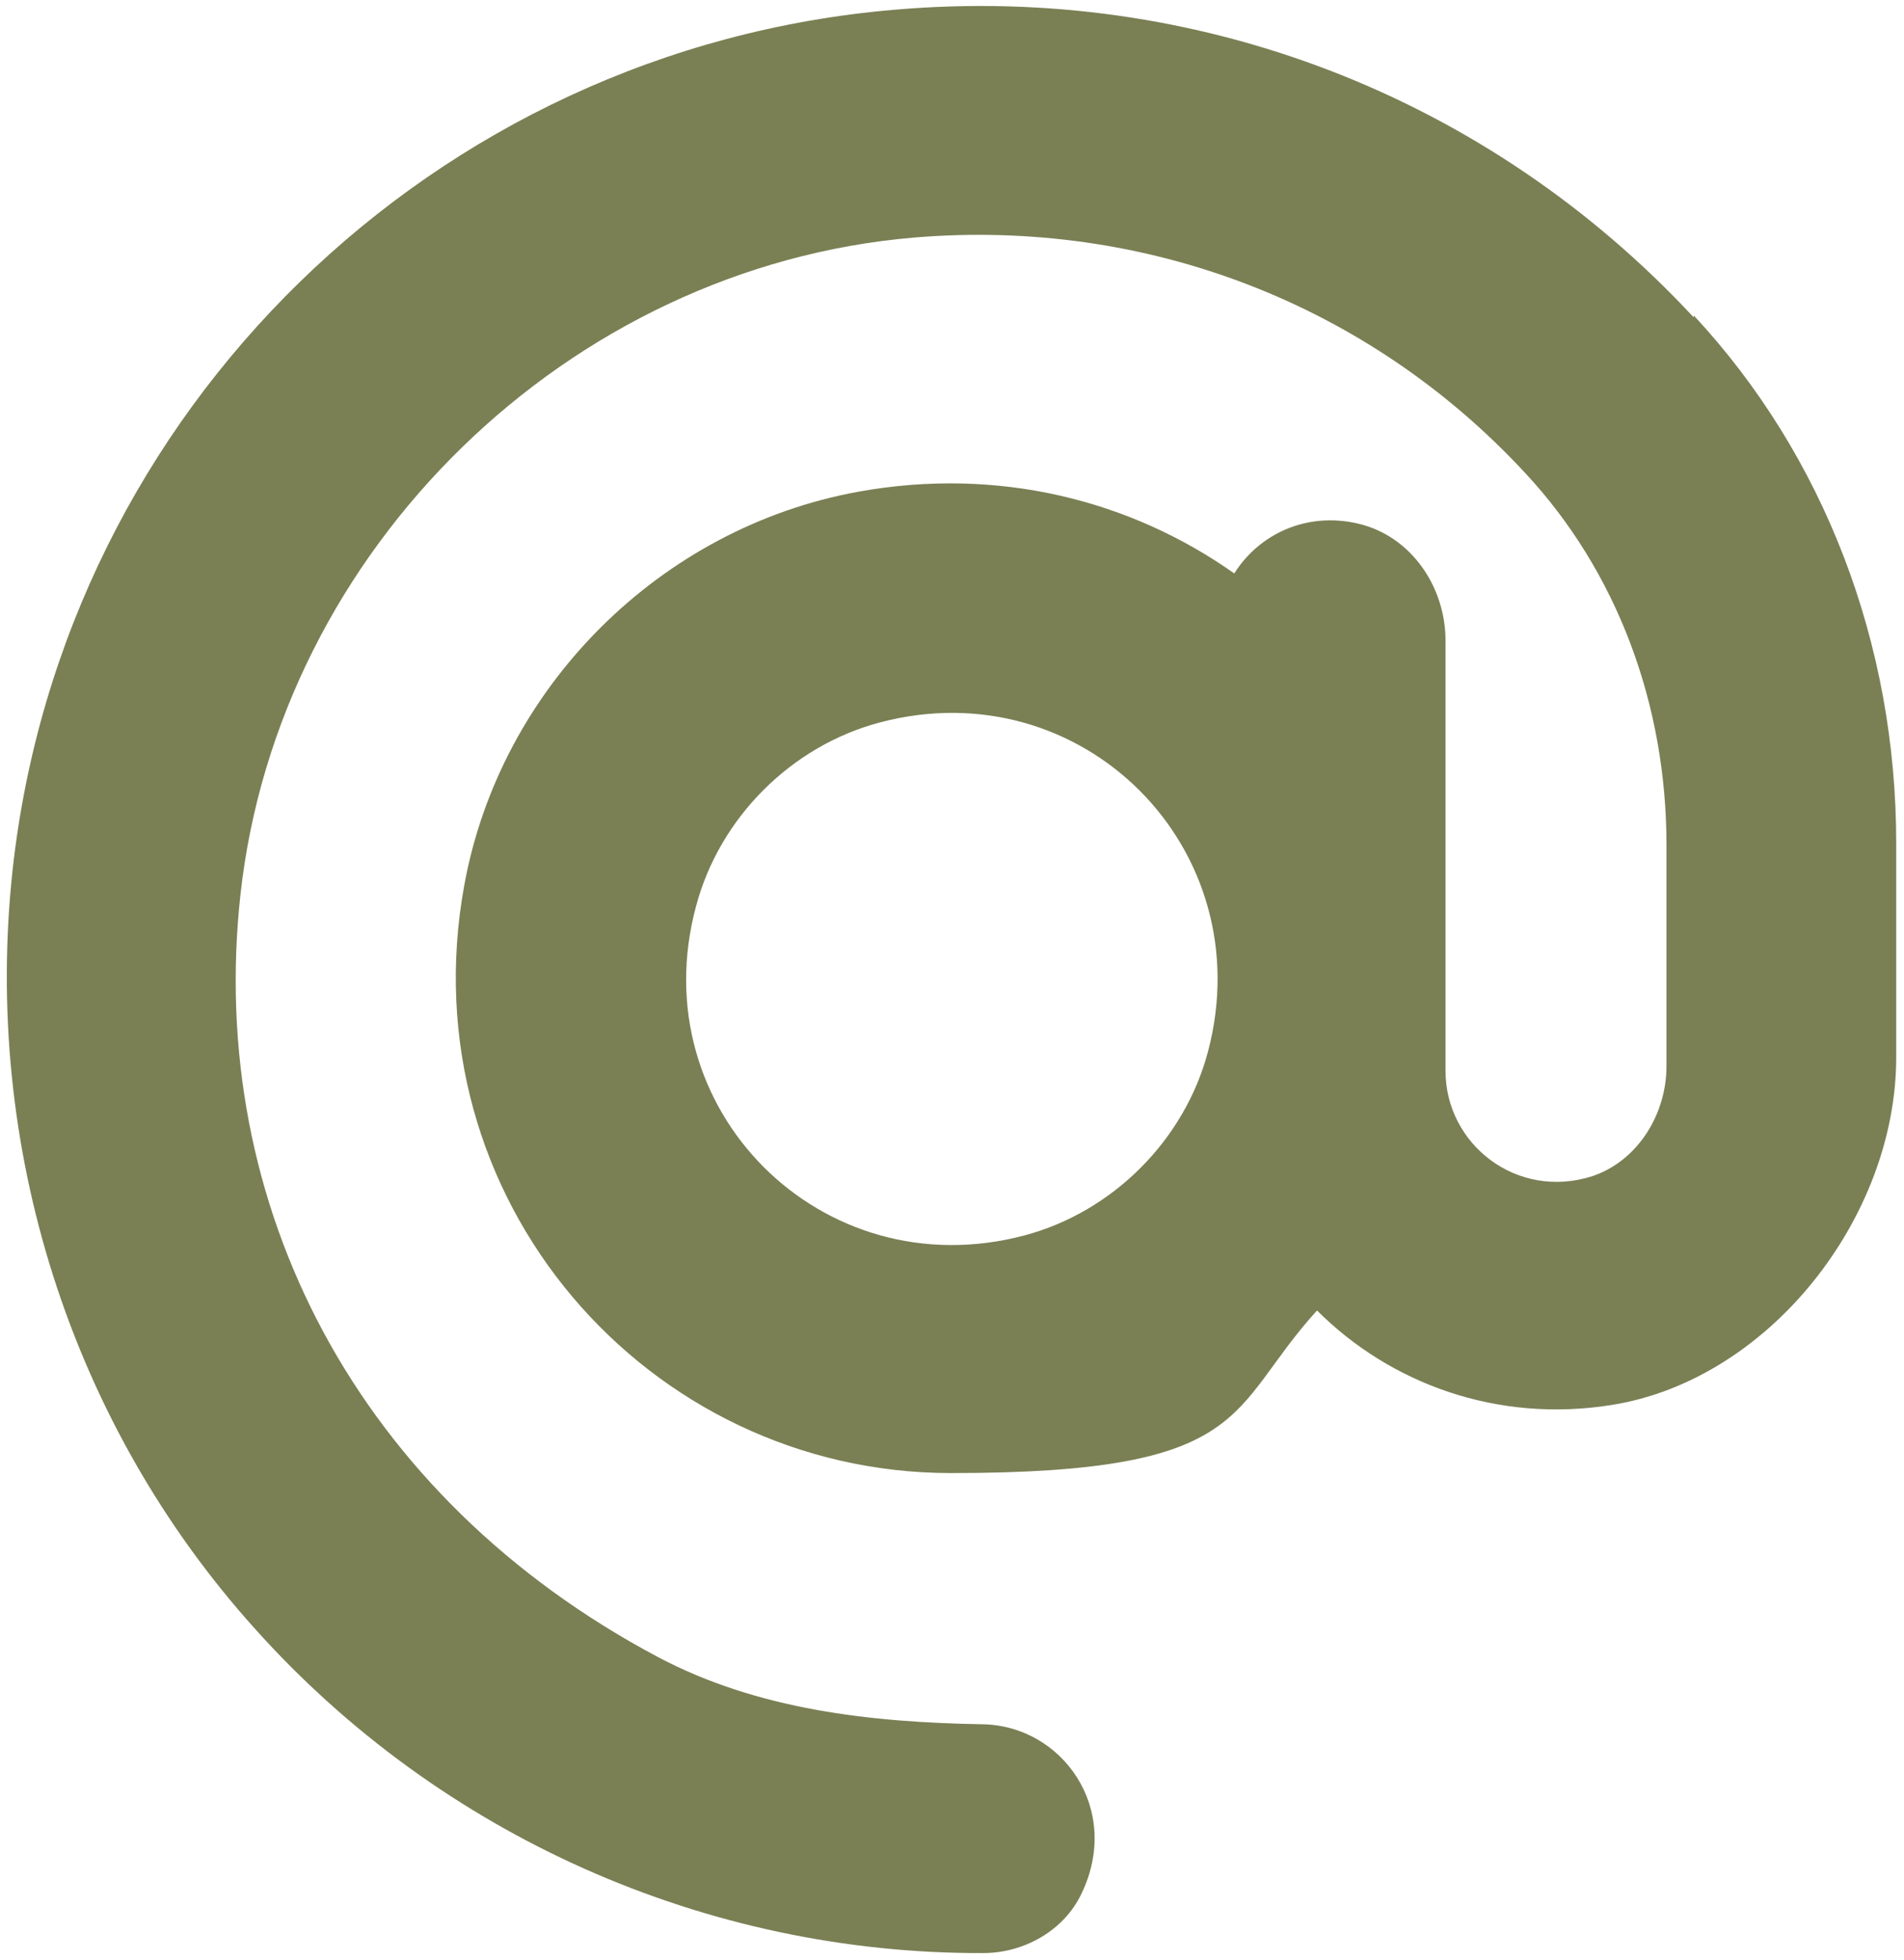
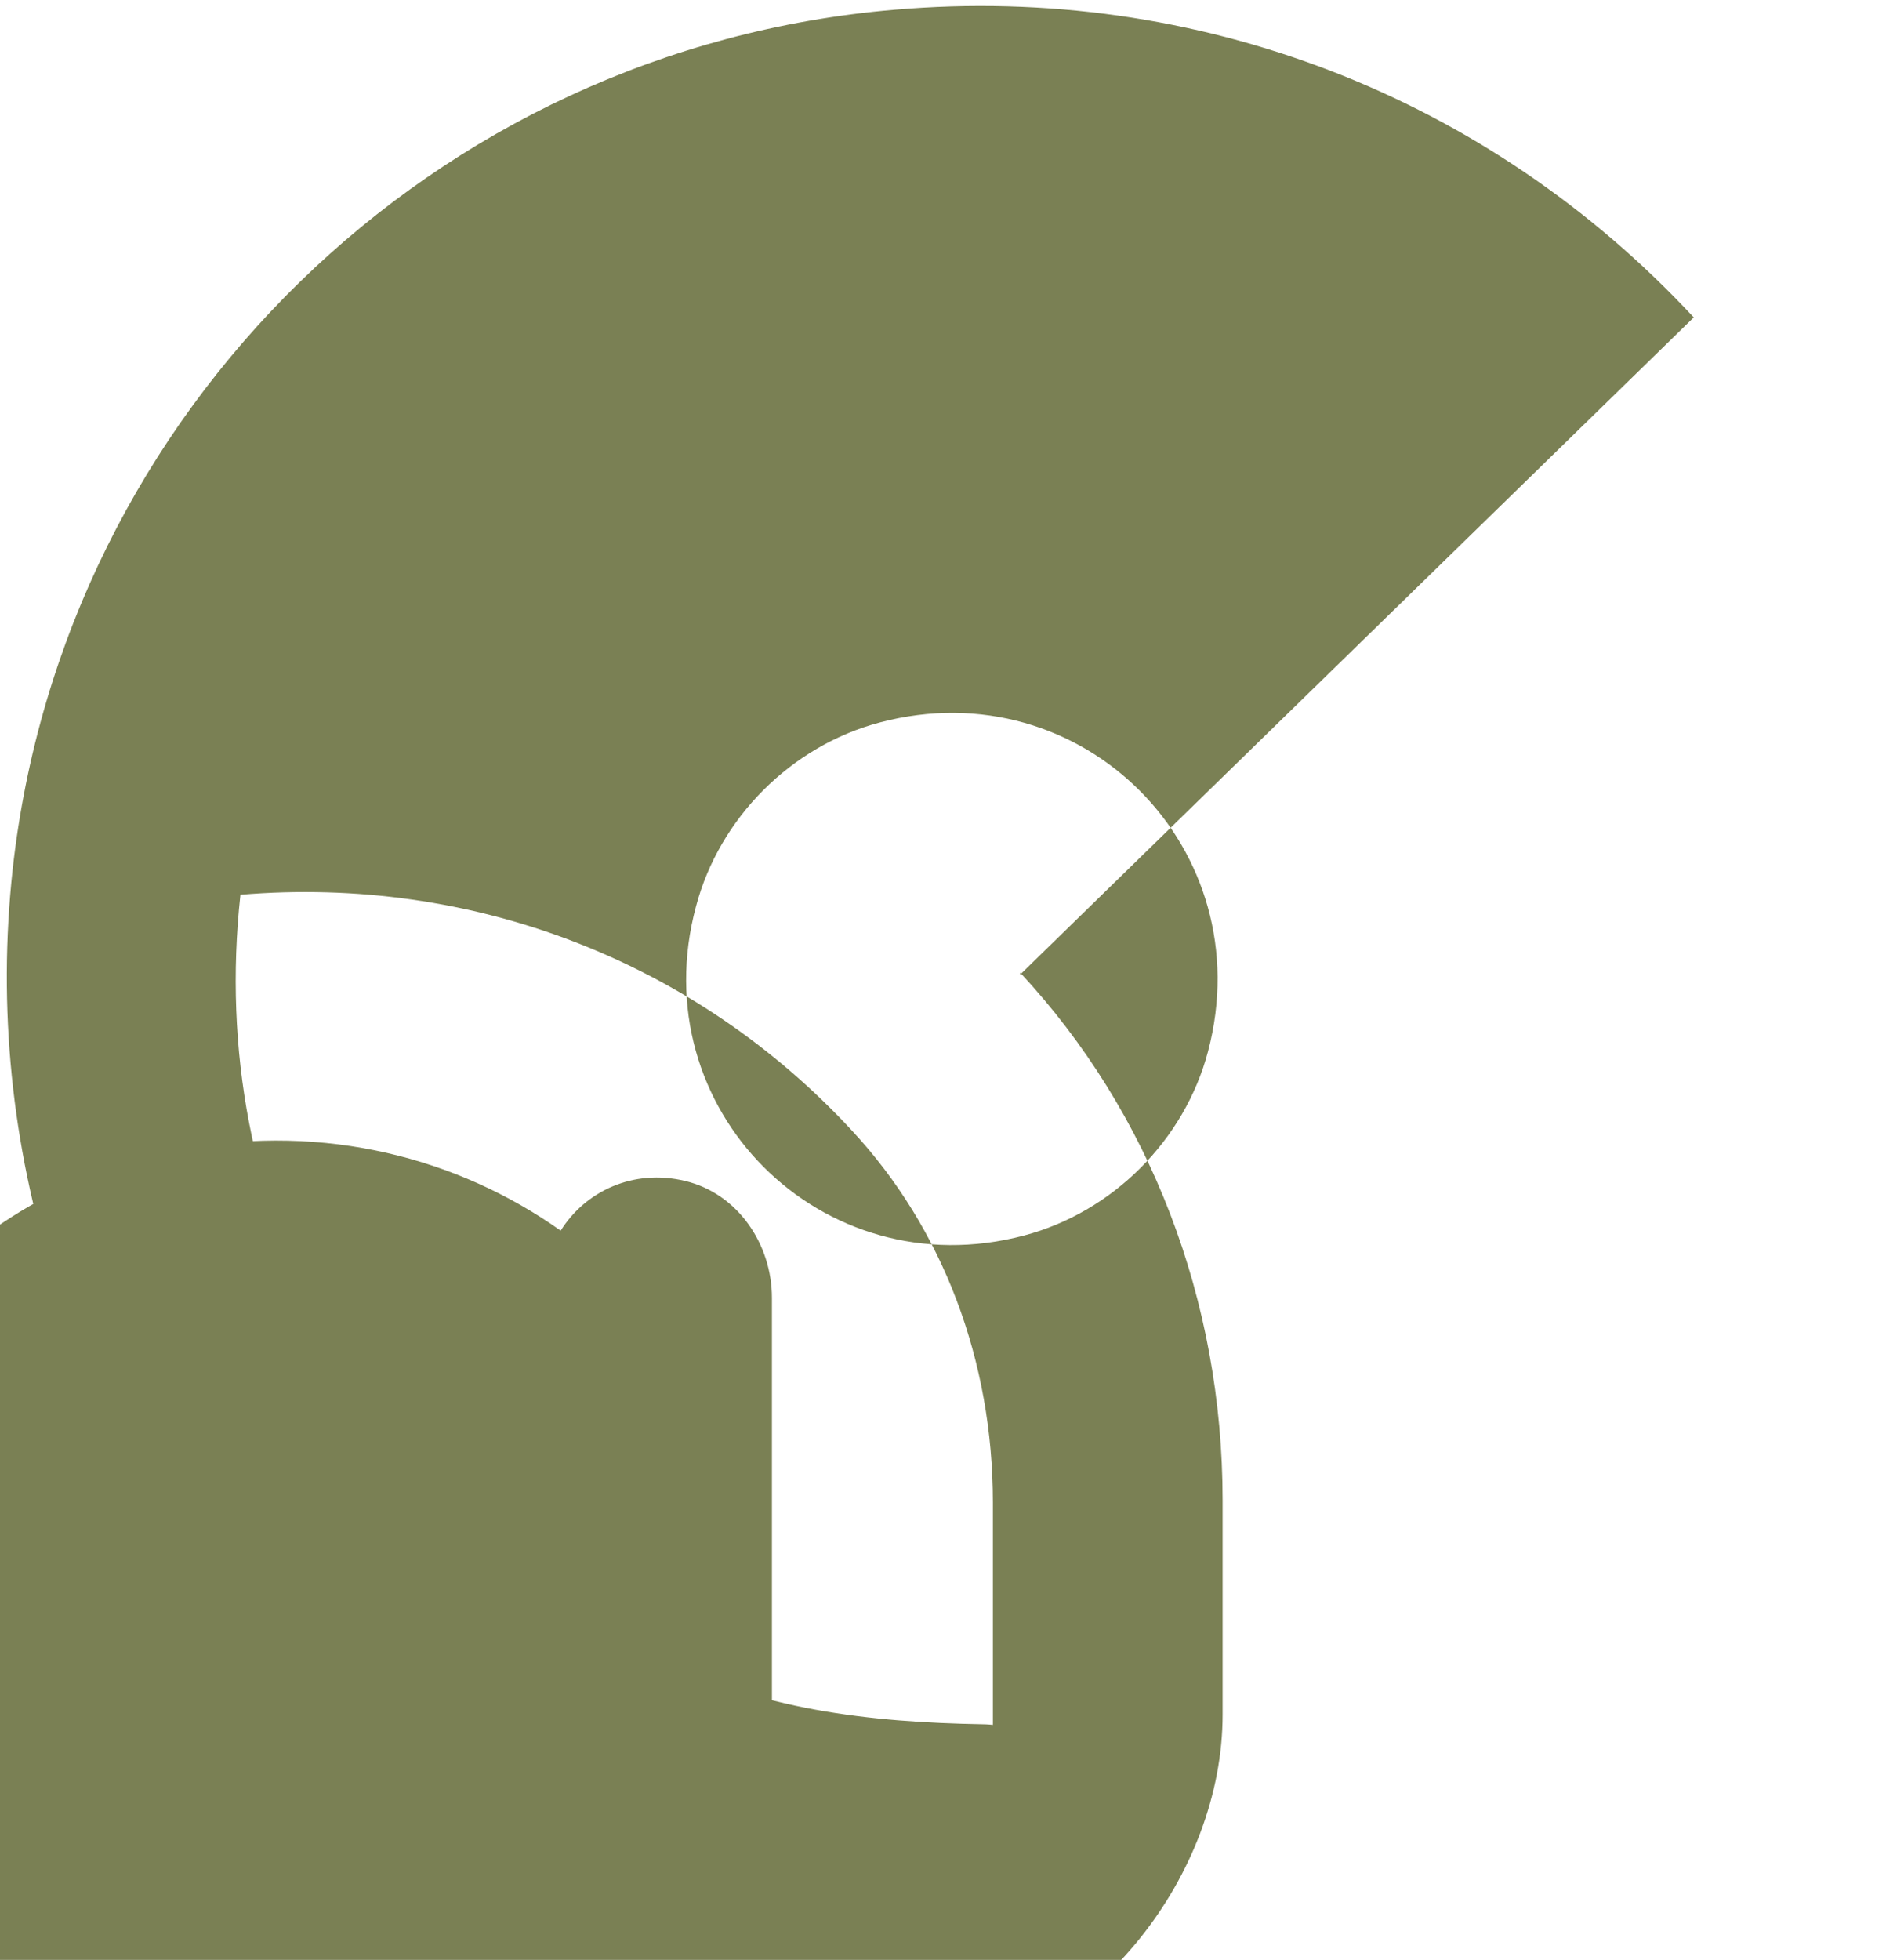
<svg xmlns="http://www.w3.org/2000/svg" id="Warstwa_1" version="1.1" viewBox="0 0 195.6 201.3">
  <defs>
    <style>
      .st0 {
        fill: #7a8054;
      }
    </style>
  </defs>
  <g id="Warstwa_1-2">
-     <path class="st0" d="M174,32.6C152.9,9.9,123-1.7,91.9,1,44.6,5,6.5,42.1,1.3,89.3c-3.1,28.4,5.9,56.9,24.9,78,19,21.2,46.3,33.4,74.8,33.3,4.2,0,8.3-2.3,10.1-6.1,4.2-8.7-2-17.3-10.2-17.4-11.5-.2-23.1-1.5-33.3-6.9-30.9-16.4-46.4-46.4-42.9-78.3C28.6,56.4,58.4,27.4,93.9,24.4c23.8-2,46.7,6.8,62.8,24.2,9.4,10.1,14.5,23.7,14.5,38.2v22.7c0,4.9-2.9,9.7-7.6,11.3-7.8,2.5-15.1-3.3-15.1-10.8v-44.2c0-5.5-3.5-10.7-8.9-12s-10.3,1.1-12.8,5.1c-10.6-7.5-24.2-11-38.6-8.4-20.4,3.7-36.8,20.1-40.5,40.4-5.9,32.2,18.8,60.4,50,60.4s28.3-6.5,37.6-16.7c7.5,7.5,18.5,11.6,30.3,9.7,16.2-2.6,29.2-19.3,29.2-35.7v-22c0-20.5-7.4-39.8-20.8-54.2h0v.2h0ZM105.2,126.9c-20.8,5.5-39.3-13-33.7-33.8,2.4-9.1,9.8-16.5,18.9-18.9,20.8-5.5,39.2,13,33.7,33.8-2.4,9.1-9.8,16.5-18.9,18.9Z" />
+     <path class="st0" d="M174,32.6C152.9,9.9,123-1.7,91.9,1,44.6,5,6.5,42.1,1.3,89.3c-3.1,28.4,5.9,56.9,24.9,78,19,21.2,46.3,33.4,74.8,33.3,4.2,0,8.3-2.3,10.1-6.1,4.2-8.7-2-17.3-10.2-17.4-11.5-.2-23.1-1.5-33.3-6.9-30.9-16.4-46.4-46.4-42.9-78.3c23.8-2,46.7,6.8,62.8,24.2,9.4,10.1,14.5,23.7,14.5,38.2v22.7c0,4.9-2.9,9.7-7.6,11.3-7.8,2.5-15.1-3.3-15.1-10.8v-44.2c0-5.5-3.5-10.7-8.9-12s-10.3,1.1-12.8,5.1c-10.6-7.5-24.2-11-38.6-8.4-20.4,3.7-36.8,20.1-40.5,40.4-5.9,32.2,18.8,60.4,50,60.4s28.3-6.5,37.6-16.7c7.5,7.5,18.5,11.6,30.3,9.7,16.2-2.6,29.2-19.3,29.2-35.7v-22c0-20.5-7.4-39.8-20.8-54.2h0v.2h0ZM105.2,126.9c-20.8,5.5-39.3-13-33.7-33.8,2.4-9.1,9.8-16.5,18.9-18.9,20.8-5.5,39.2,13,33.7,33.8-2.4,9.1-9.8,16.5-18.9,18.9Z" />
  </g>
</svg>